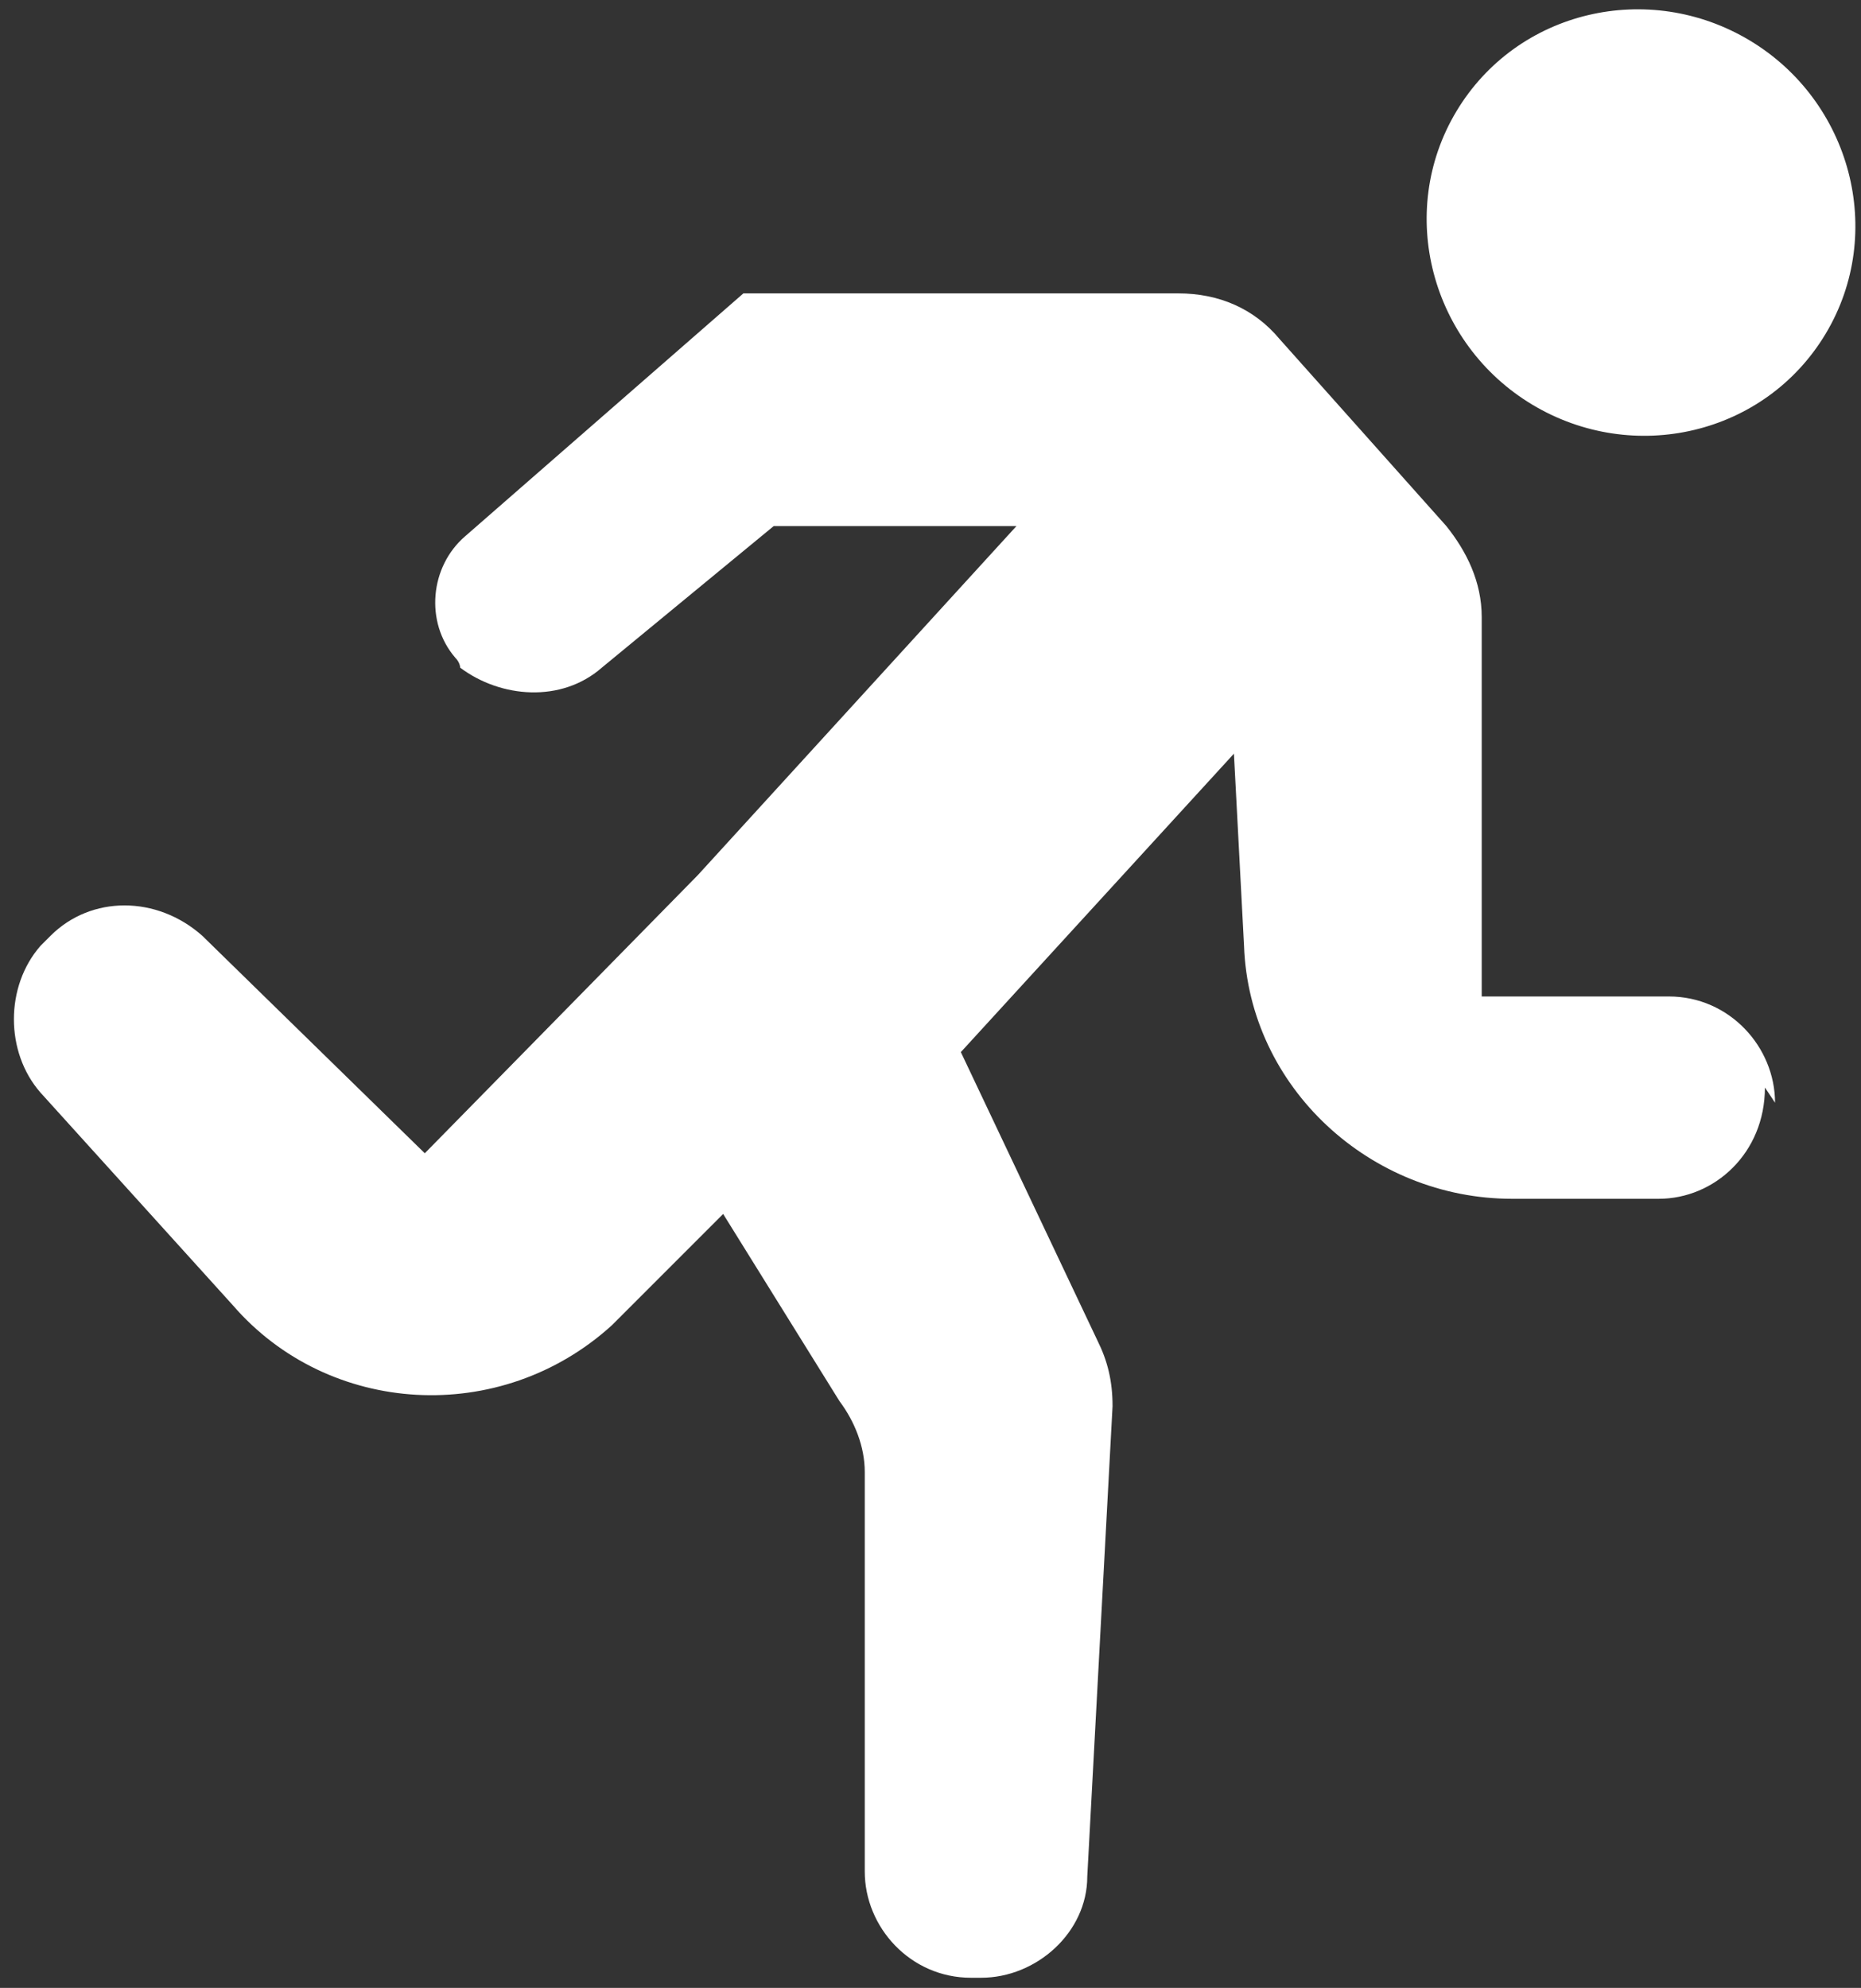
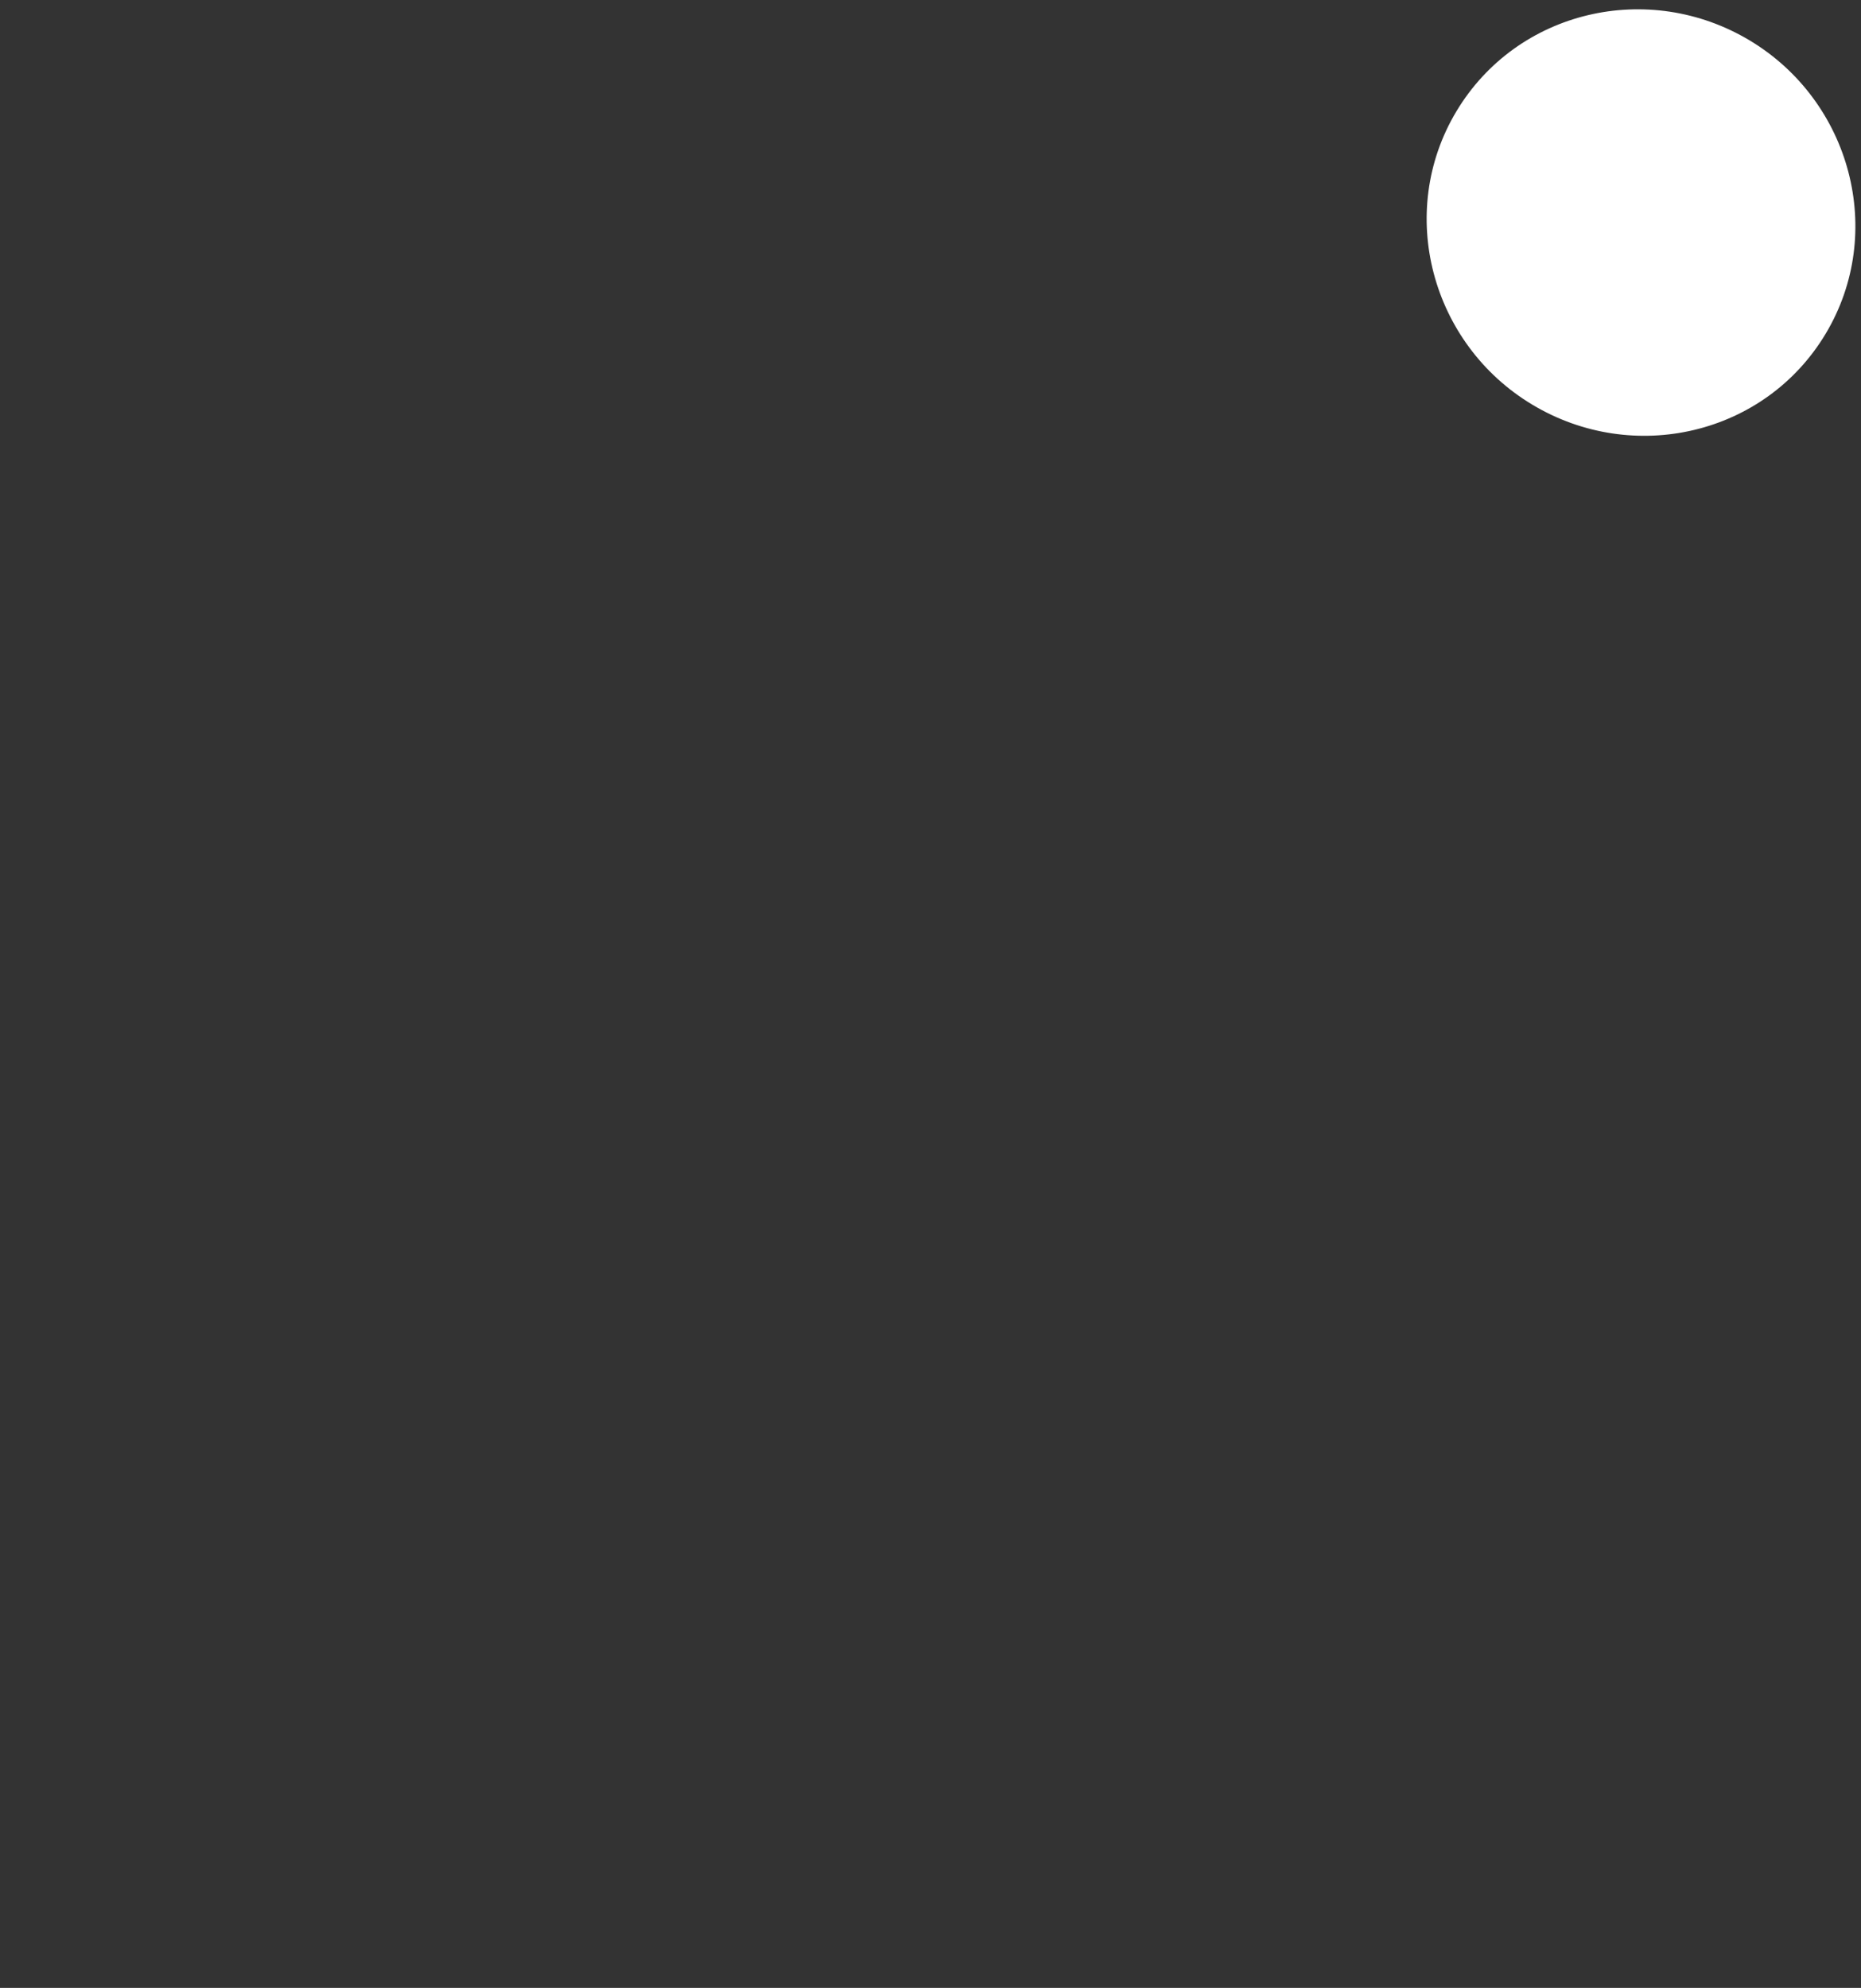
<svg xmlns="http://www.w3.org/2000/svg" version="1.1" viewBox="0 0 36.8 39.3">
  <rect x="0" y="0" width="36.8" height="39.3" fill="#333333" stroke="none" />
  <defs>
    <style>
      .cls-1 {
        fill: #fff;
        fill-rule: evenodd;
      }
    </style>
  </defs>
  <g>
    <g id="Layer_1">
      <g id="Catalogue-Assets-Update">
        <g id="Action-Updated">
          <g id="Group-21-Copy-3">
            <g id="Group-22">
              <g id="Group-17">
                <g id="Group-39">
                  <g id="Group-12-Copy-4">
                    <g id="ic_x2F_open_x5F_in_x5F_browser">
                      <g id="Group-10">
                        <path id="Path" class="cls-1" d="M30.3,8c2,1.2,4.6.6,5.8-1.4,1.2-2,.5-4.6-1.5-5.8s-4.6-.6-5.8,1.4c-1.2,2-.5,4.6,1.5,5.8h0Z" />
-                         <path class="cls-1" d="M34.9,21.5h0c0,1.3-1,2.2-2.1,2.2h-2.9c-2.8,0-5.2-2.2-5.3-5l-.2-3.8-5.4,5.9,2.7,5.7c.2.4.3.8.3,1.3l-.5,9.3c0,1.1-1,2-2.1,2h-.2c-1.2,0-2.1-1-2.1-2.1v-7.9c0-.5-.2-1-.5-1.4l-2.3-3.7-1.9,1.9c0,0-.2.2-.3.3-2.2,2-5.6,1.8-7.5-.4l-3.8-4.2c-.7-.8-.7-2.1,0-2.9l.2-.2s0,0,0,0c.8-.8,2.1-.8,3,0l4.4,4.3,5.4-5.5,6.3-6.9h-4.8l-3.4,2.8c-.8.7-2,.6-2.8,0h0c0,0,0-.1-.1-.2-.6-.7-.5-1.8.2-2.4l5.5-4.8h8.6c.8,0,1.5.3,2,.9l3.3,3.7c.4.5.7,1.1.7,1.8v7.5h3.7c1.2,0,2.1,1,2.1,2.1Z" />
                      </g>
                    </g>
                  </g>
                </g>
              </g>
            </g>
          </g>
        </g>
      </g>
    </g>
  </g>
</svg>